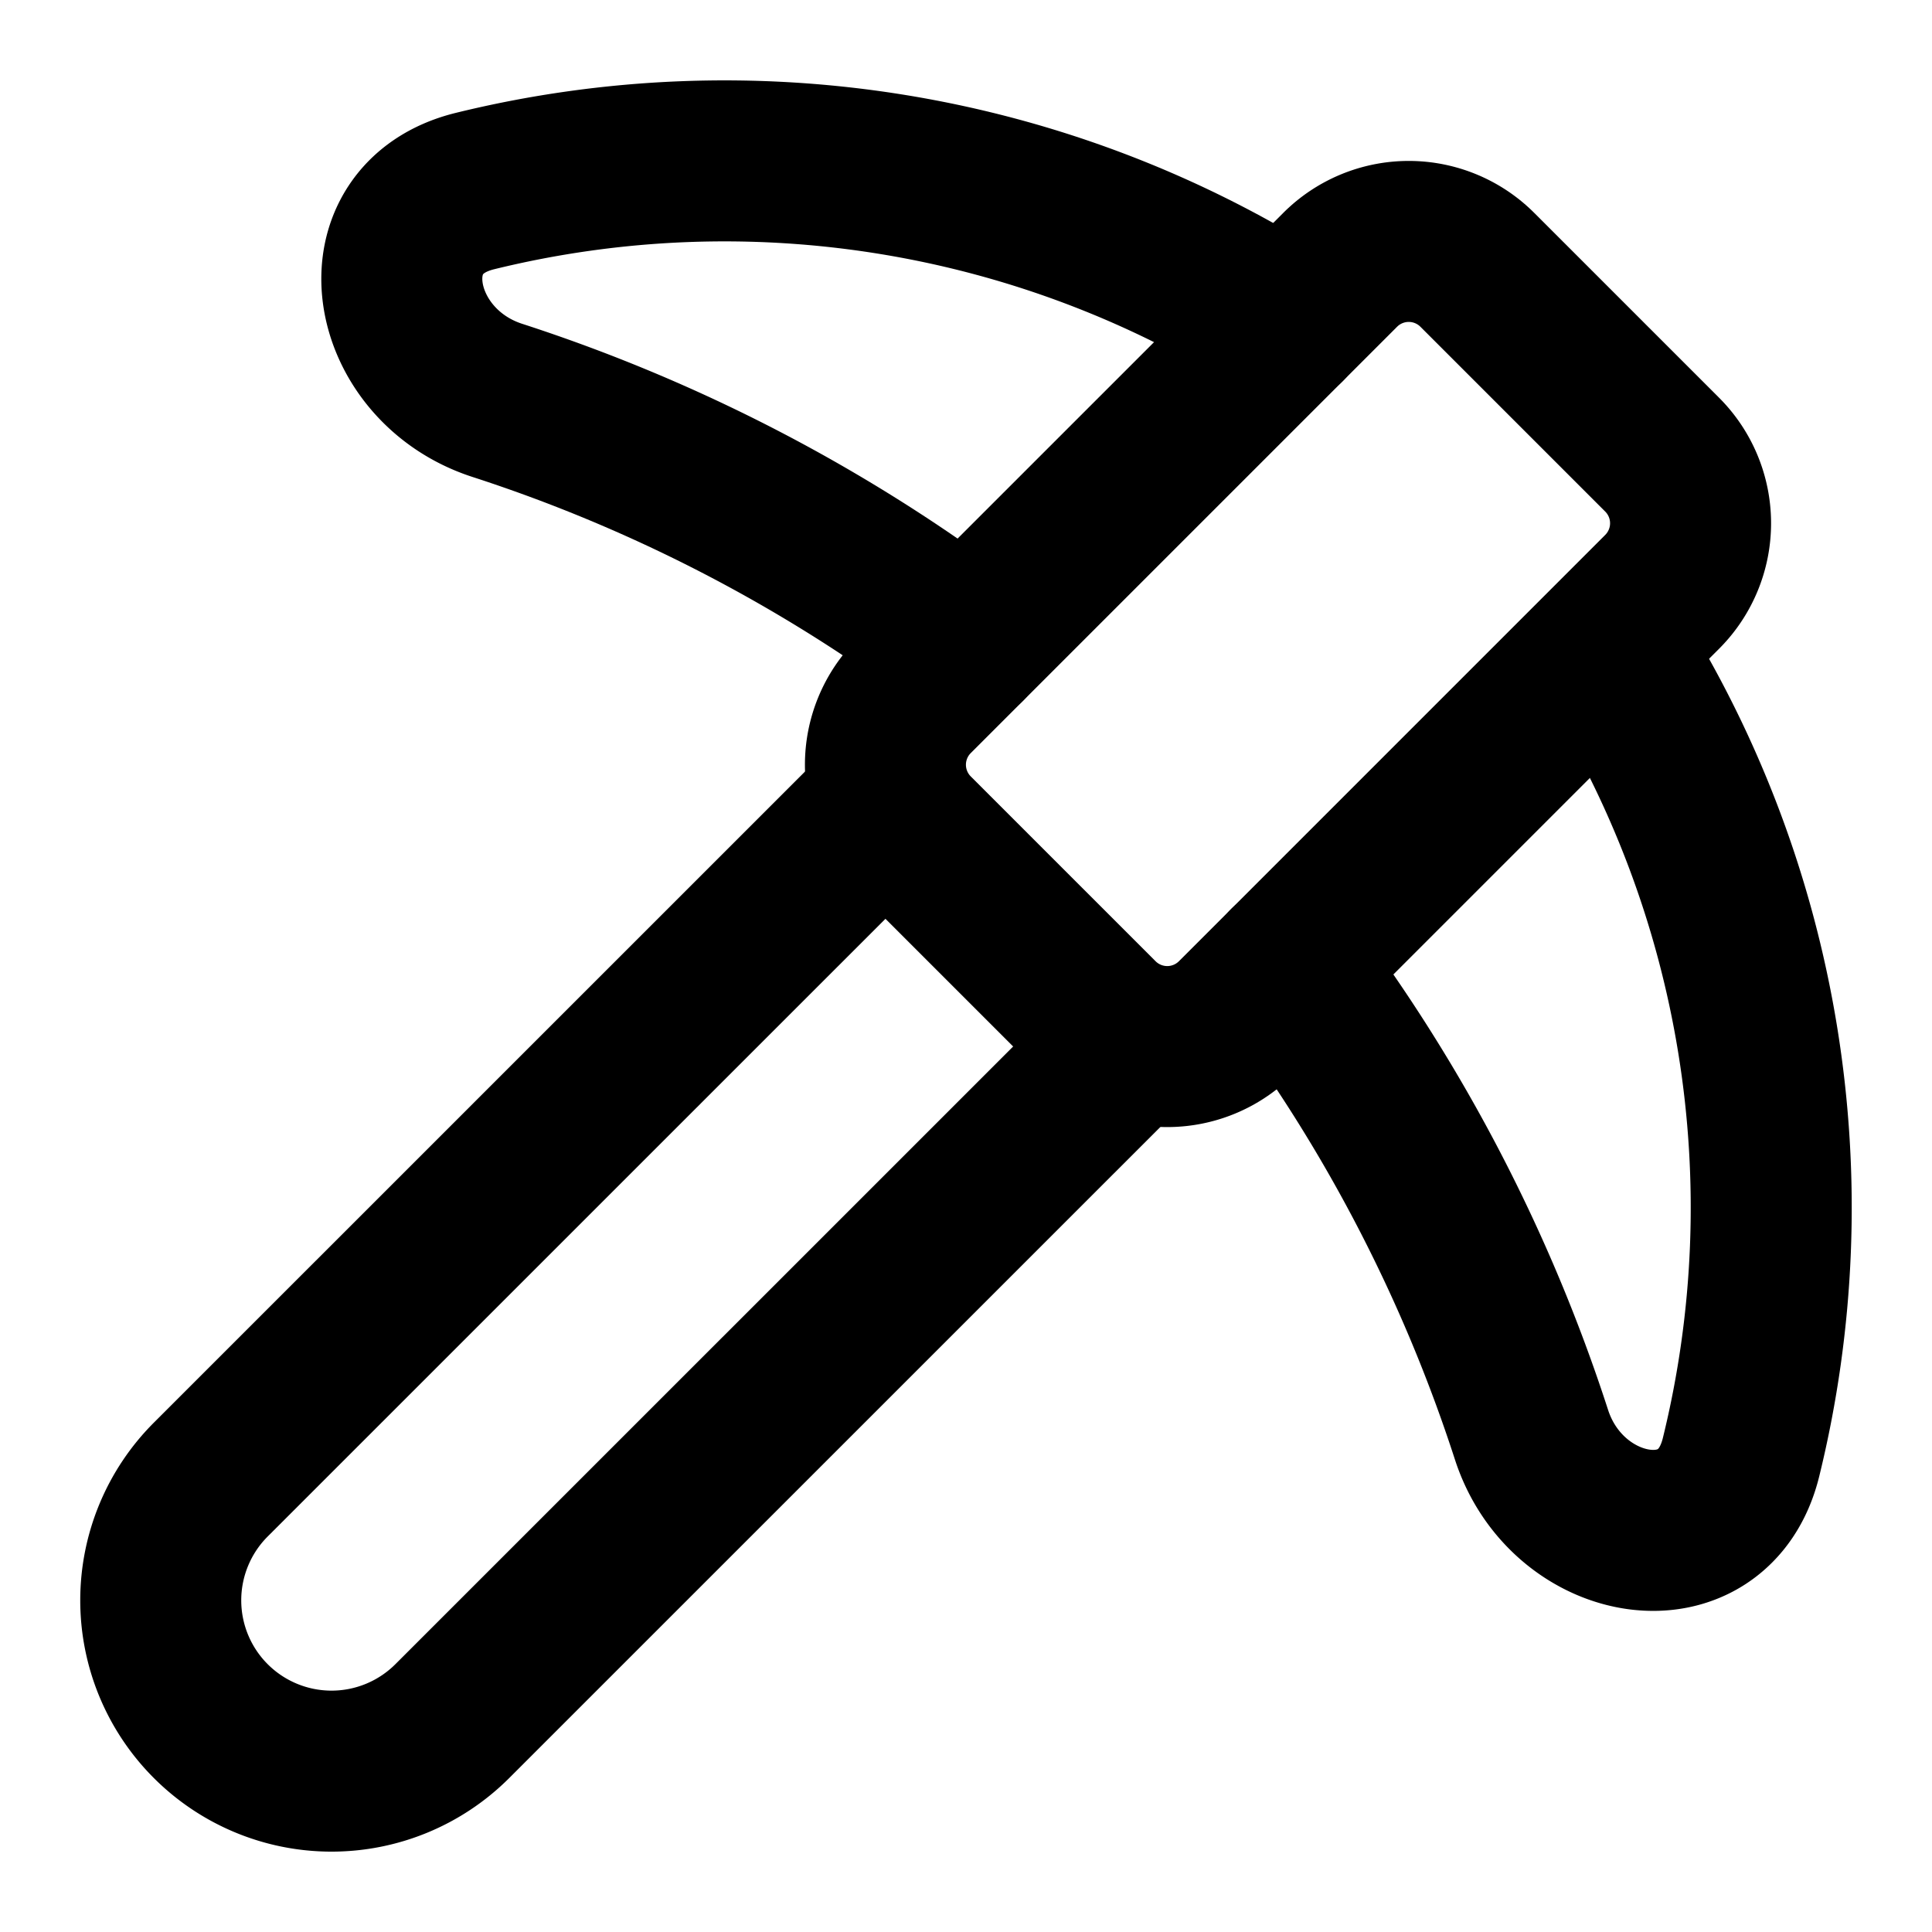
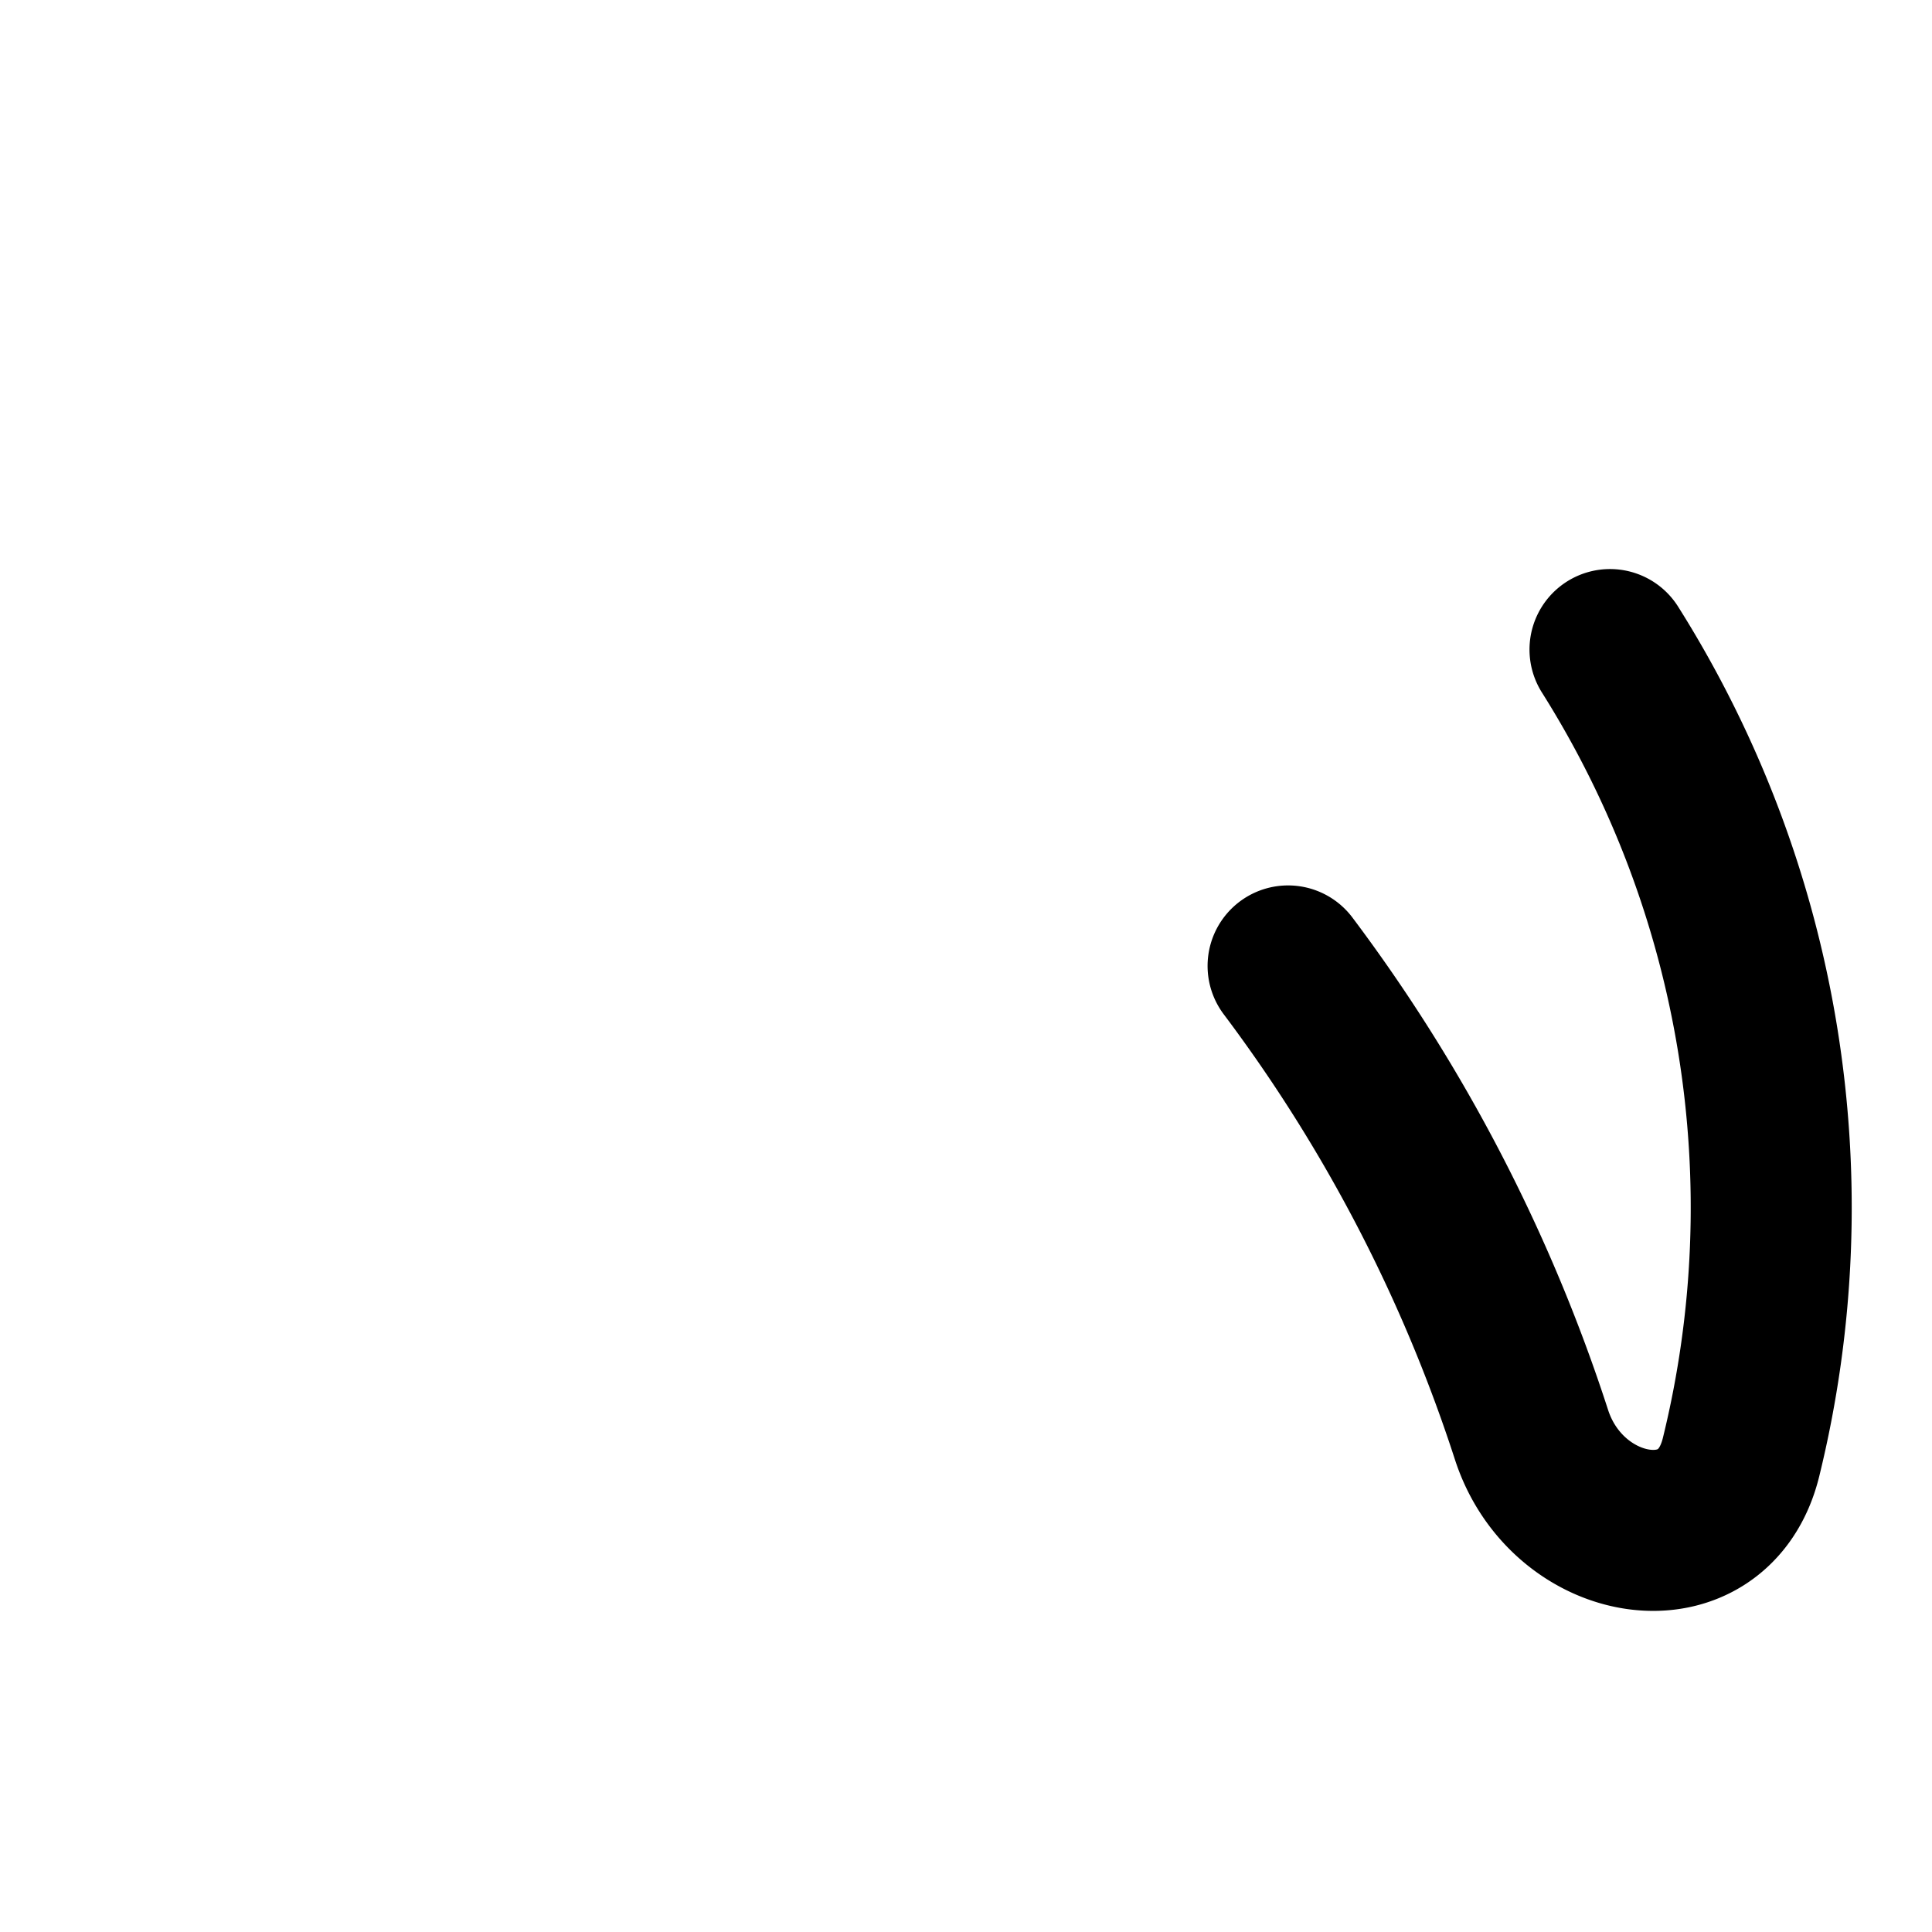
<svg xmlns="http://www.w3.org/2000/svg" class="lucide lucide-pickaxe" width="24" height="24" viewBox="0 0 24 24" fill="none" stroke="currentColor" stroke-width="2" stroke-linecap="round" stroke-linejoin="round">
-   <path d="m14 13-8.381 8.38a1 1 0 0 1-3.001-3L11 9.999" />
-   <path d="M15.973 4.027A13 13 0 0 0 5.902 2.373c-1.398.342-1.092 2.158.277 2.601a19.9 19.9 0 0 1 5.822 3.024" />
  <path d="M16.001 11.999a19.9 19.9 0 0 1 3.024 5.824c.444 1.369 2.26 1.676 2.603.278A13 13 0 0 0 20 8.069" />
-   <path d="M18.352 3.352a1.205 1.205 0 0 0-1.704 0l-5.296 5.296a1.205 1.205 0 0 0 0 1.704l2.296 2.296a1.205 1.205 0 0 0 1.704 0l5.296-5.296a1.205 1.205 0 0 0 0-1.704z" />
</svg>